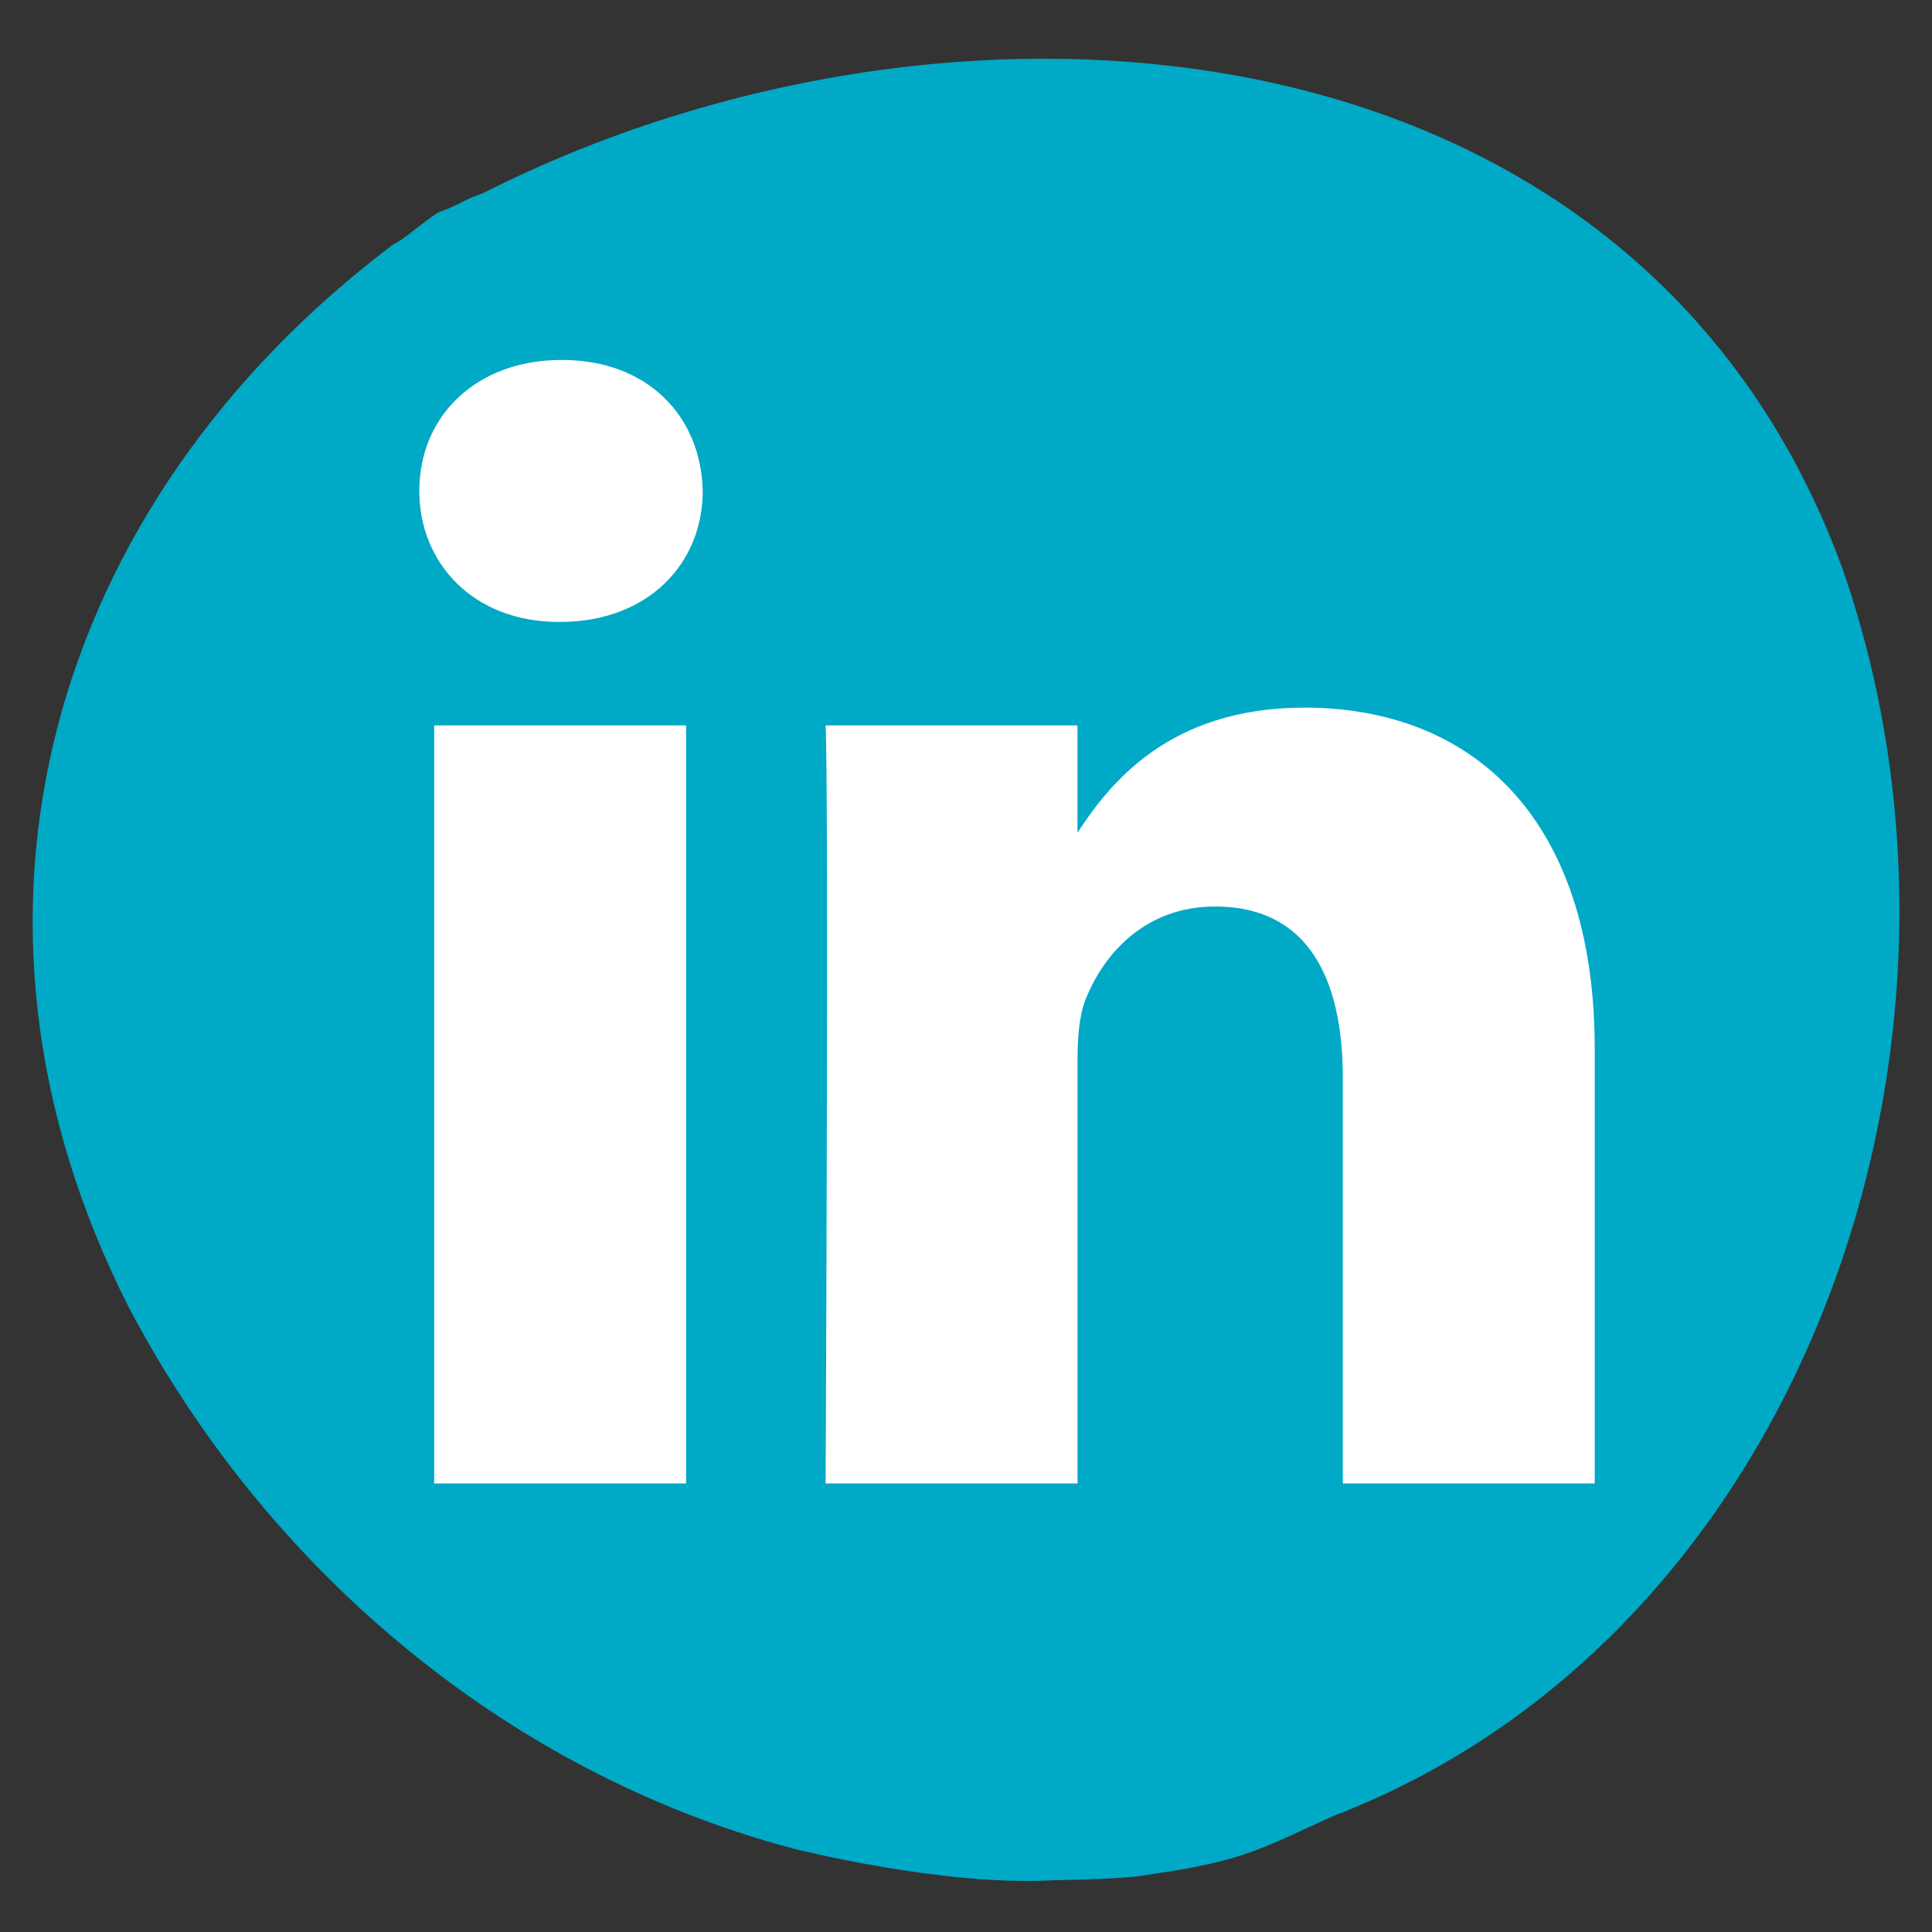
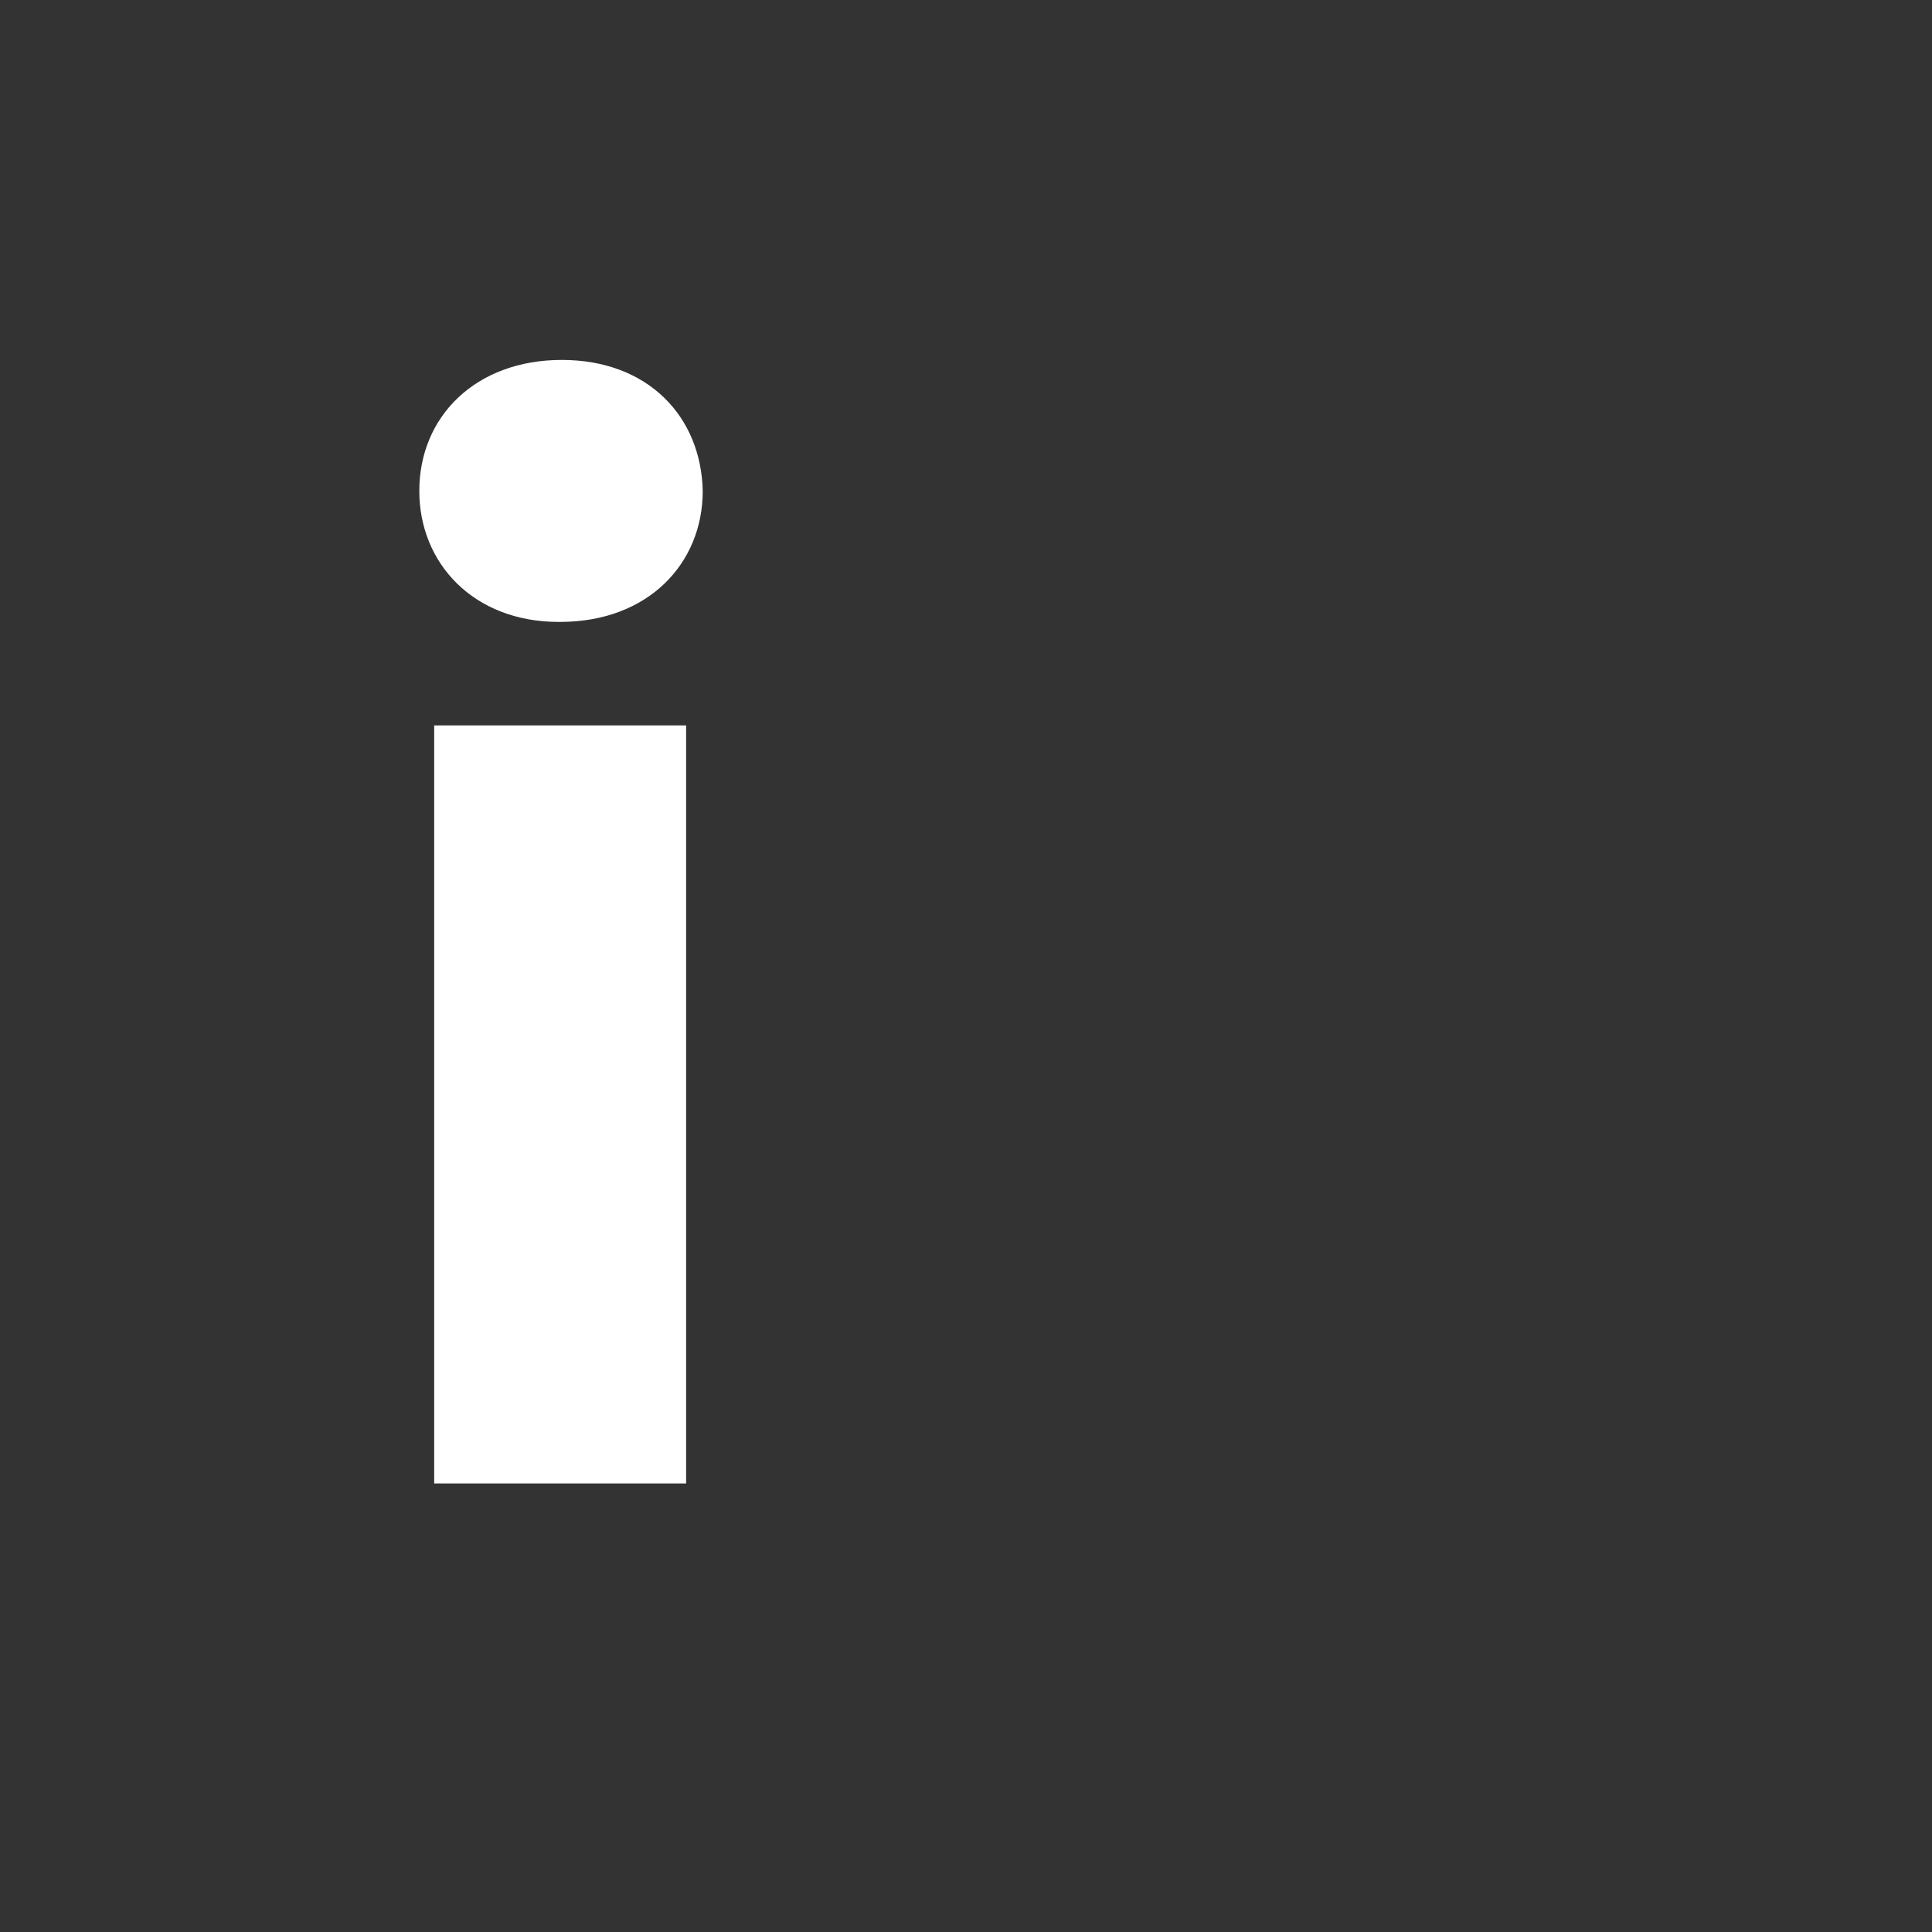
<svg xmlns="http://www.w3.org/2000/svg" version="1.1" id="Isolationsmodus" x="0px" y="0px" width="30px" height="30px" viewBox="0 0 30 30" xml:space="preserve">
  <rect x="0" y="0" width="30" height="30" fill="#333333" stroke="none" />
-   <path fill="#00A9C5" d="M16.3,29.2c-0.075-0.01,1.101,0,1.601-0.101C19.3,28.9,19.6,28.7,20.7,28.2c7.3-2.8,10.5-12,7.899-19.4  C25.4,0.1,14.8-0.7,7.5,3C7.2,3.1,7.1,3.2,6.8,3.3C6.5,3.5,6.3,3.7,6.1,3.8C0.8,7.8-1.1,14.2,2,20.3c2.1,4,5.8,7.2,10.3,8.4  C12.3,28.7,14.562,29.281,16.3,29.2z" />
  <g>
    <path id="path28" fill="#FFFFFF" d="M10.654,23.035V11.264H6.742v11.771H10.654z M8.698,9.657   c1.364,0,2.214-0.904,2.214-2.034c-0.025-1.155-0.85-2.034-2.188-2.034c-1.339,0-2.213,0.879-2.213,2.034   c0,1.13,0.849,2.034,2.162,2.034H8.698L8.698,9.657z" />
-     <path id="path30" fill="#FFFFFF" d="M12.82,23.035h3.912v-6.573c0-0.352,0.026-0.704,0.13-0.955   c0.282-0.703,0.926-1.431,2.007-1.431c1.415,0,1.982,1.079,1.982,2.661v6.298h3.912v-6.749c0-3.615-1.93-5.298-4.506-5.298   c-2.109,0-3.036,1.18-3.552,1.983h0.026v-1.707H12.82C12.871,12.368,12.82,23.035,12.82,23.035L12.82,23.035z" />
  </g>
</svg>